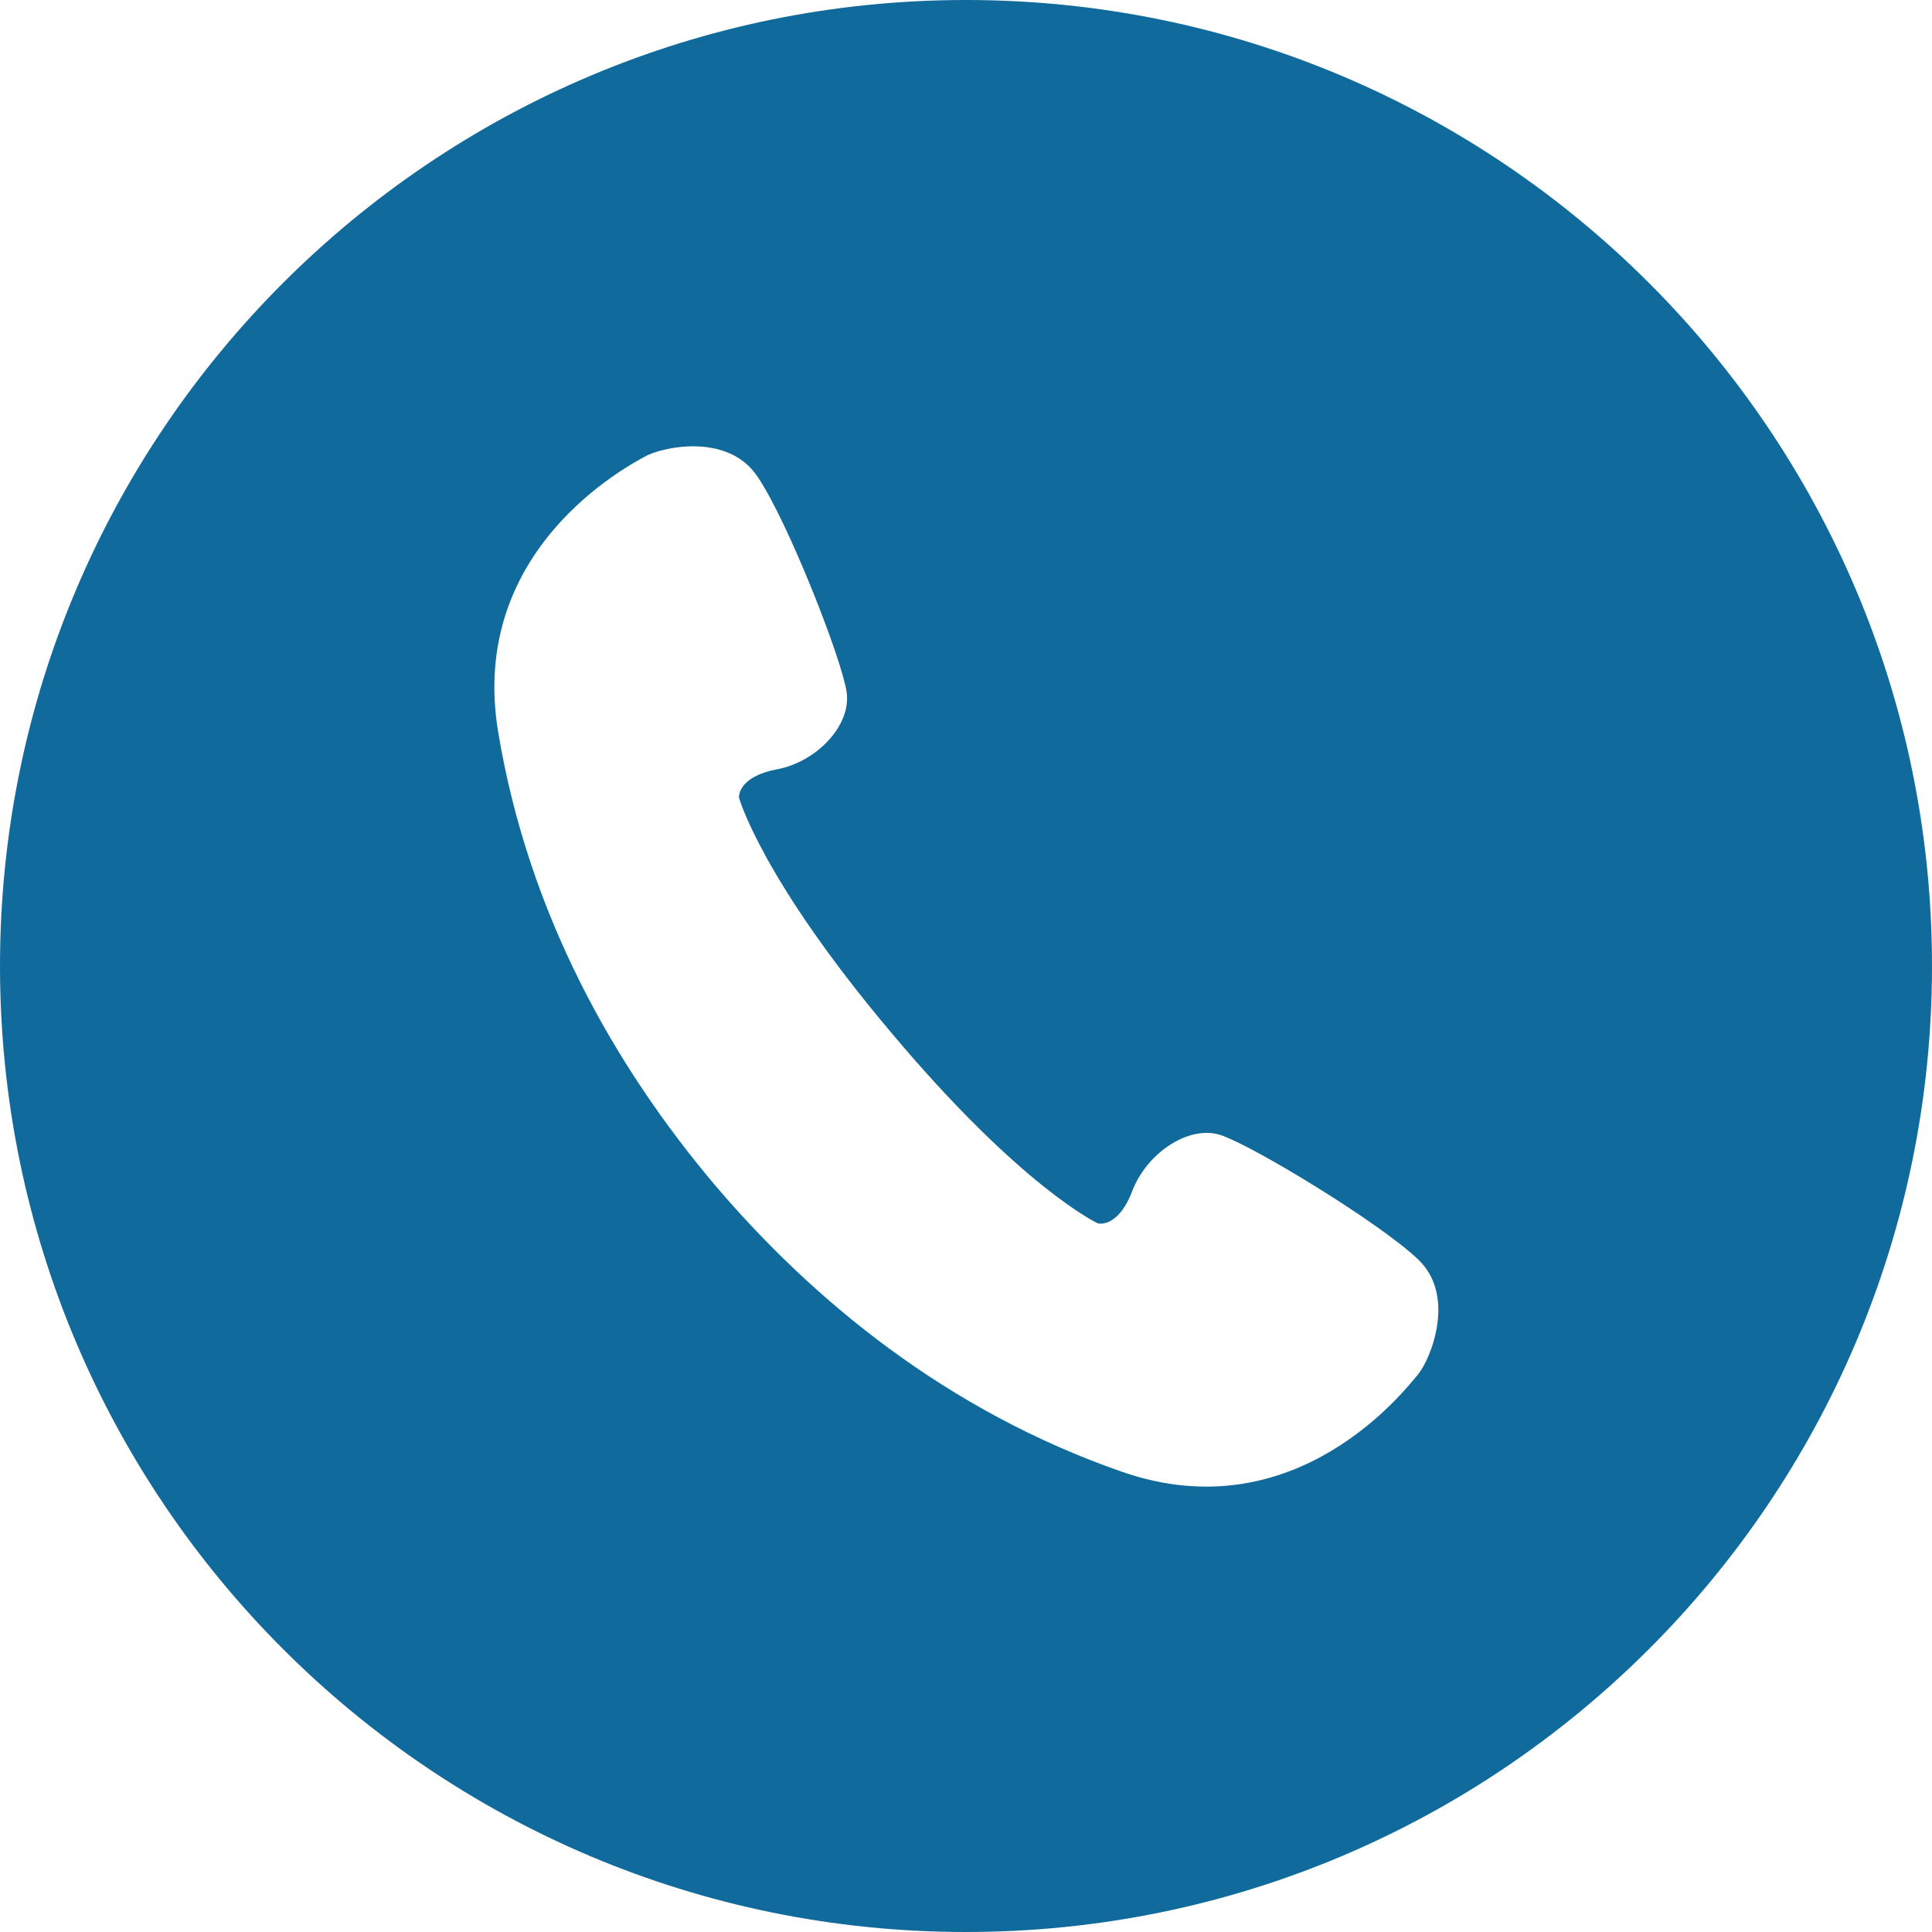
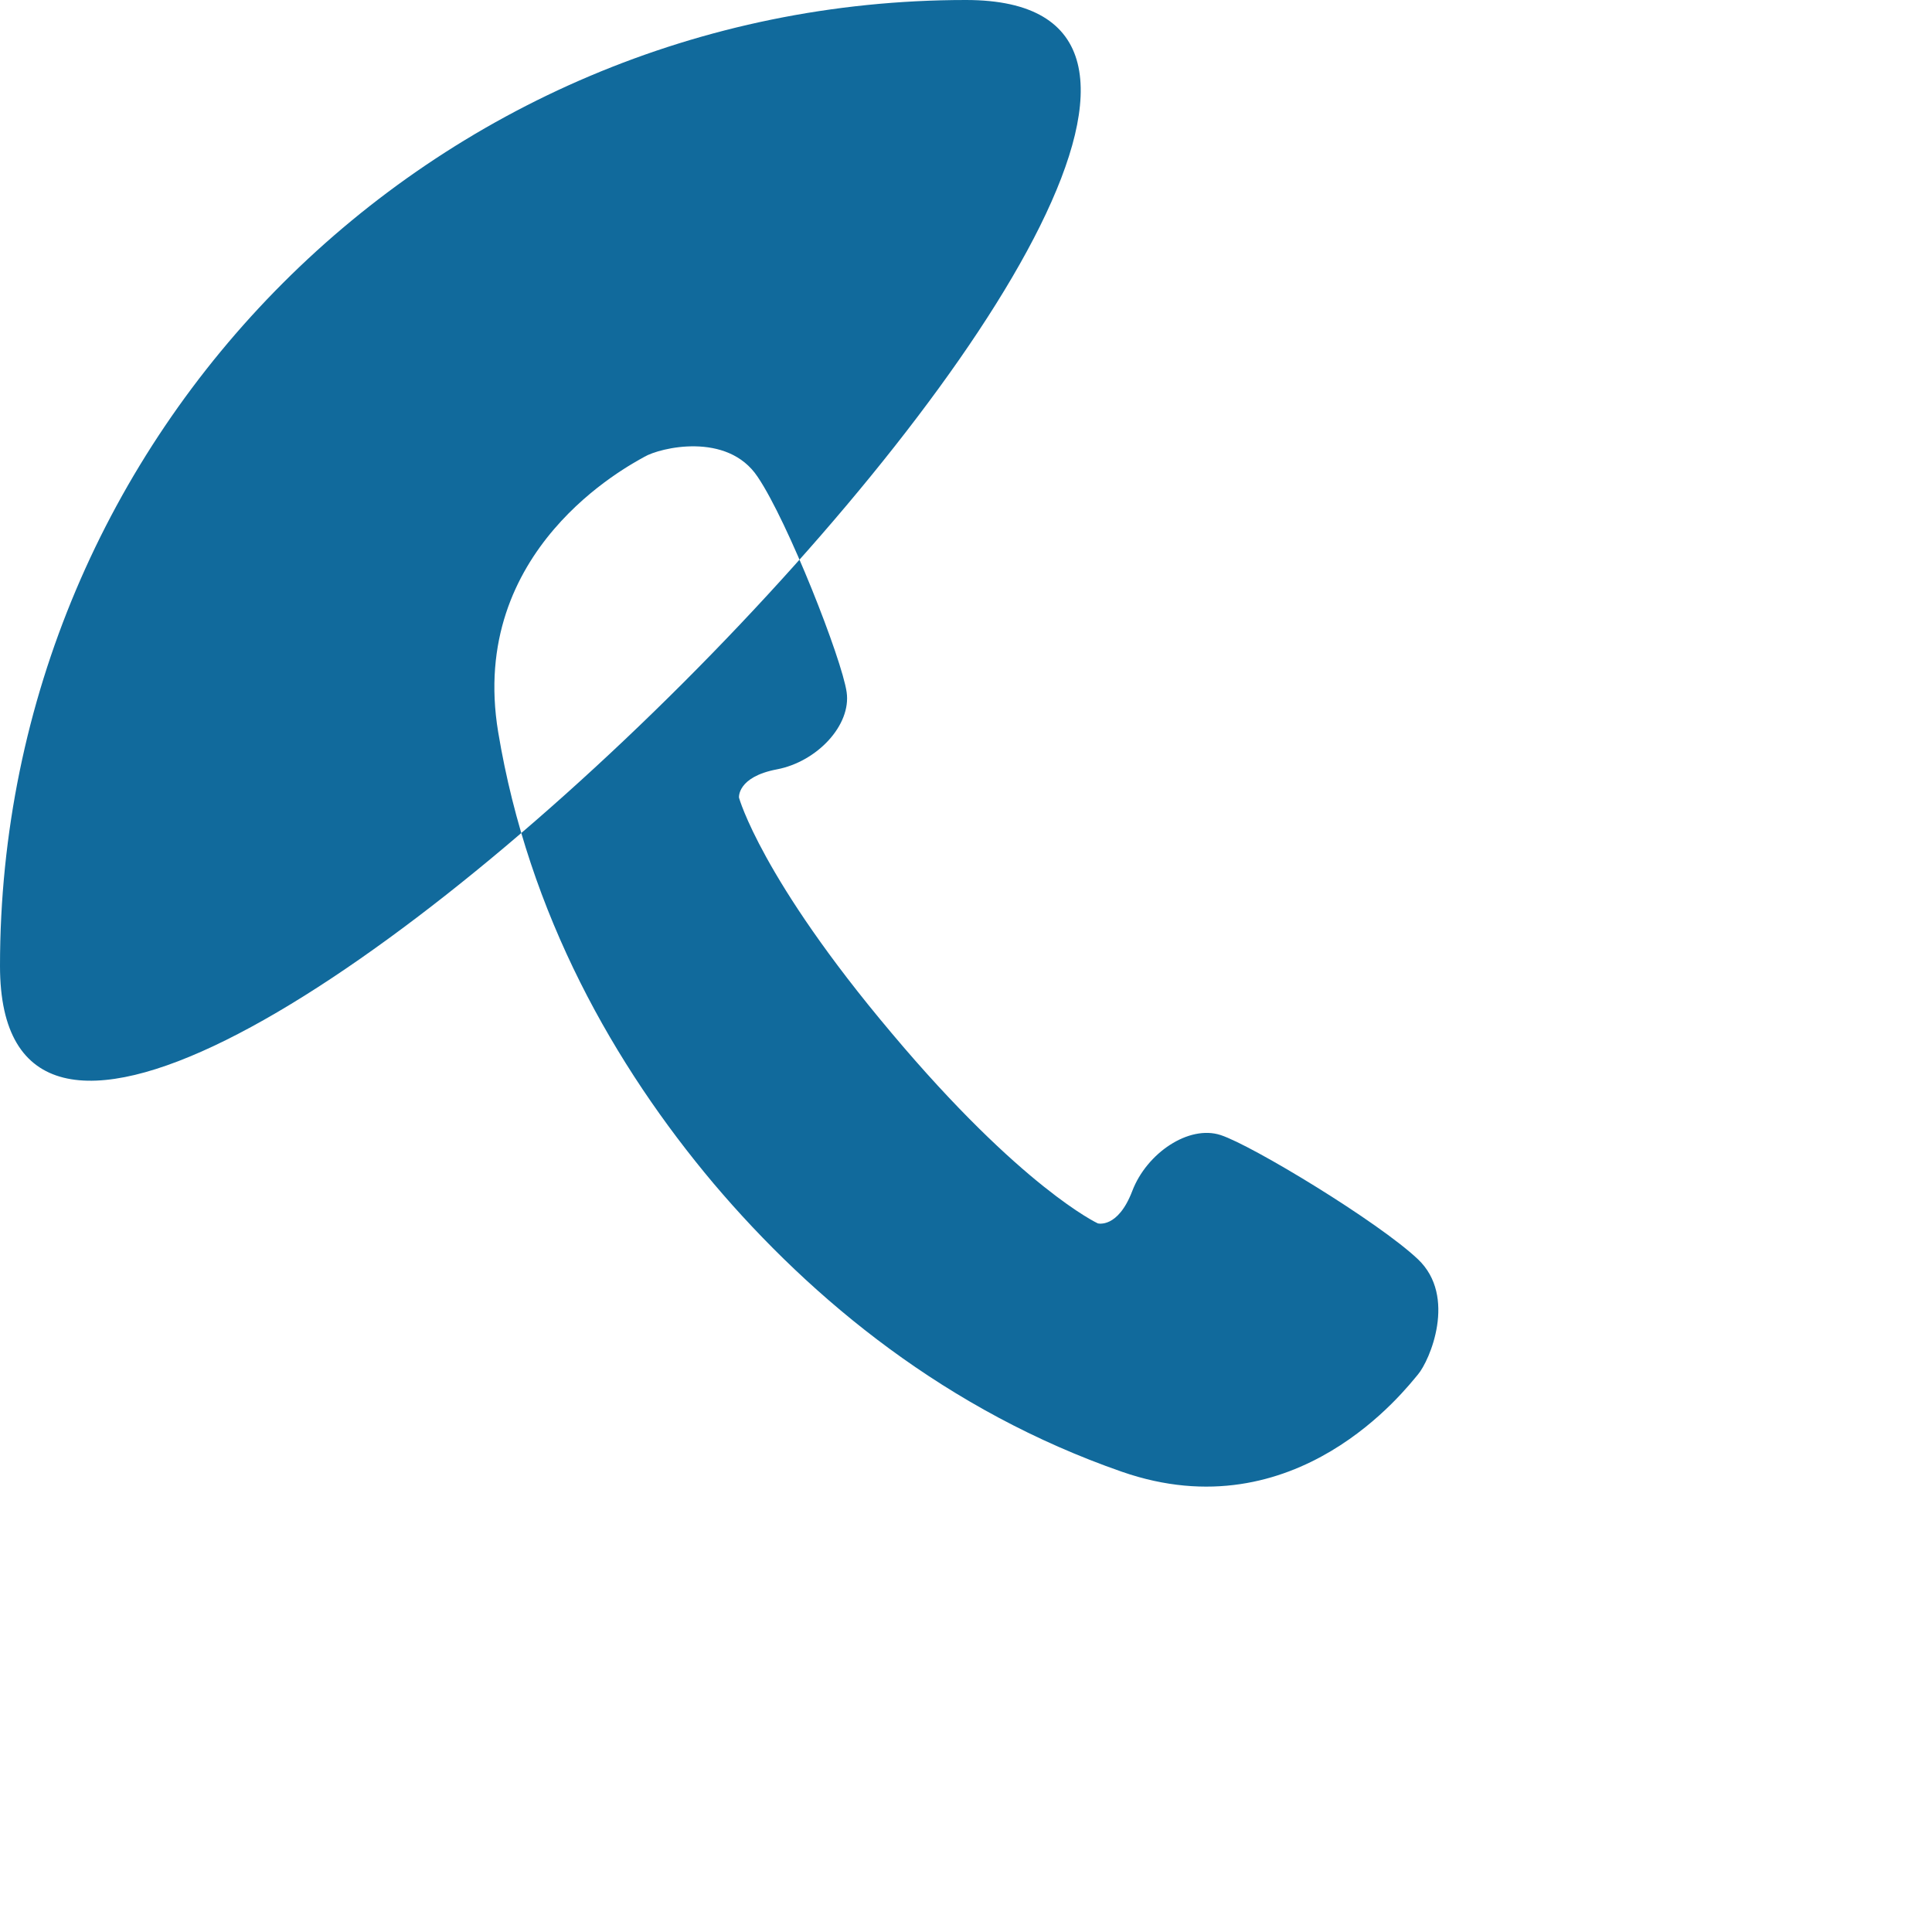
<svg xmlns="http://www.w3.org/2000/svg" id="_レイヤー_1" viewBox="0 0 28 28">
  <defs>
    <style>.cls-1{fill:#116a9c;}</style>
  </defs>
-   <path class="cls-1" d="m14,0C6.27,0,0,6.27,0,14s6.27,14,14,14,14-6.27,14-14S21.73,0,14,0Zm6.55,19.92c-.17.2-1.76,2.29-4.29,1.41-2.53-.88-4.48-2.48-5.92-4.18-1.43-1.7-2.68-3.89-3.12-6.54-.44-2.65,1.89-3.86,2.12-3.99.22-.13,1.2-.37,1.64.29.44.65,1.22,2.64,1.29,3.12.07.48-.43,1.01-1.01,1.12-.58.11-.55.41-.55.41,0,0,.32,1.17,2.21,3.41,1.89,2.25,2.99,2.76,2.99,2.76,0,0,.29.08.5-.47.21-.55.82-.96,1.28-.81.46.15,2.29,1.26,2.86,1.8.57.54.17,1.47,0,1.67Z" />
+   <path class="cls-1" d="m14,0C6.27,0,0,6.27,0,14S21.73,0,14,0Zm6.55,19.92c-.17.2-1.76,2.29-4.29,1.41-2.53-.88-4.48-2.48-5.92-4.18-1.43-1.7-2.68-3.89-3.12-6.54-.44-2.65,1.89-3.86,2.12-3.99.22-.13,1.2-.37,1.64.29.44.65,1.22,2.64,1.29,3.12.07.48-.43,1.01-1.01,1.12-.58.11-.55.41-.55.41,0,0,.32,1.17,2.21,3.41,1.89,2.25,2.99,2.76,2.99,2.76,0,0,.29.08.5-.47.21-.55.82-.96,1.28-.81.46.15,2.29,1.26,2.86,1.8.57.54.17,1.47,0,1.67Z" />
</svg>